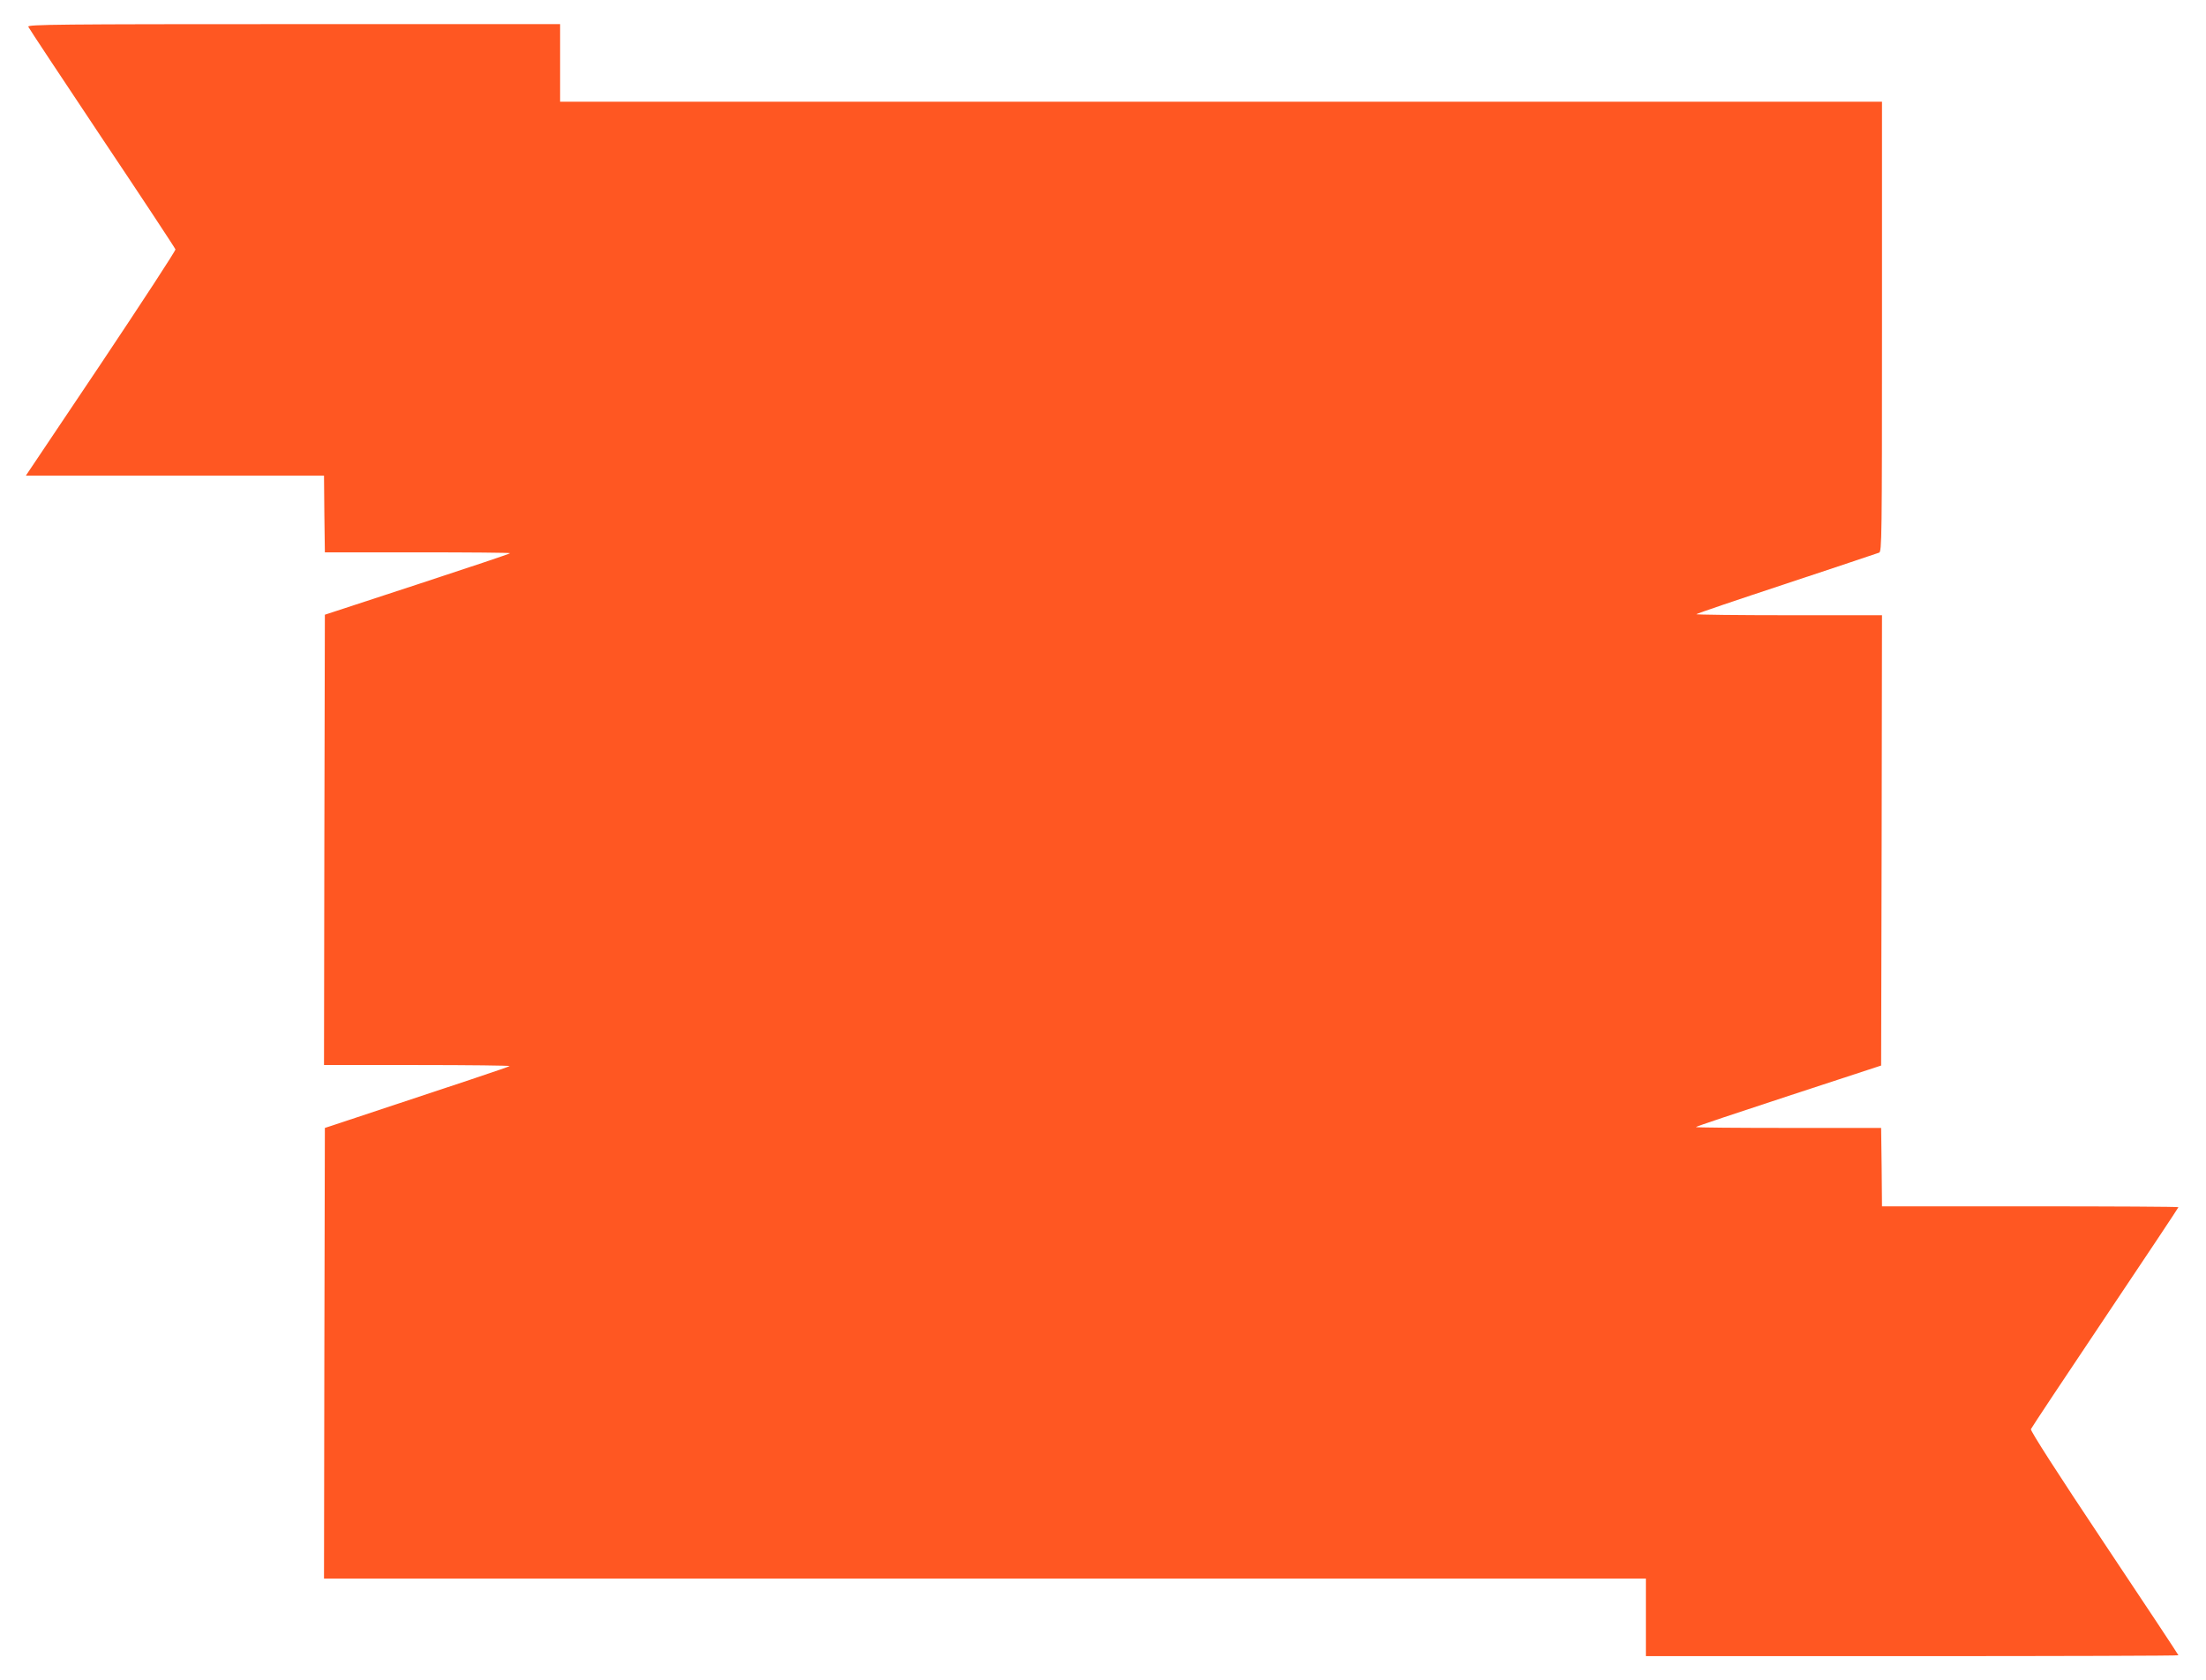
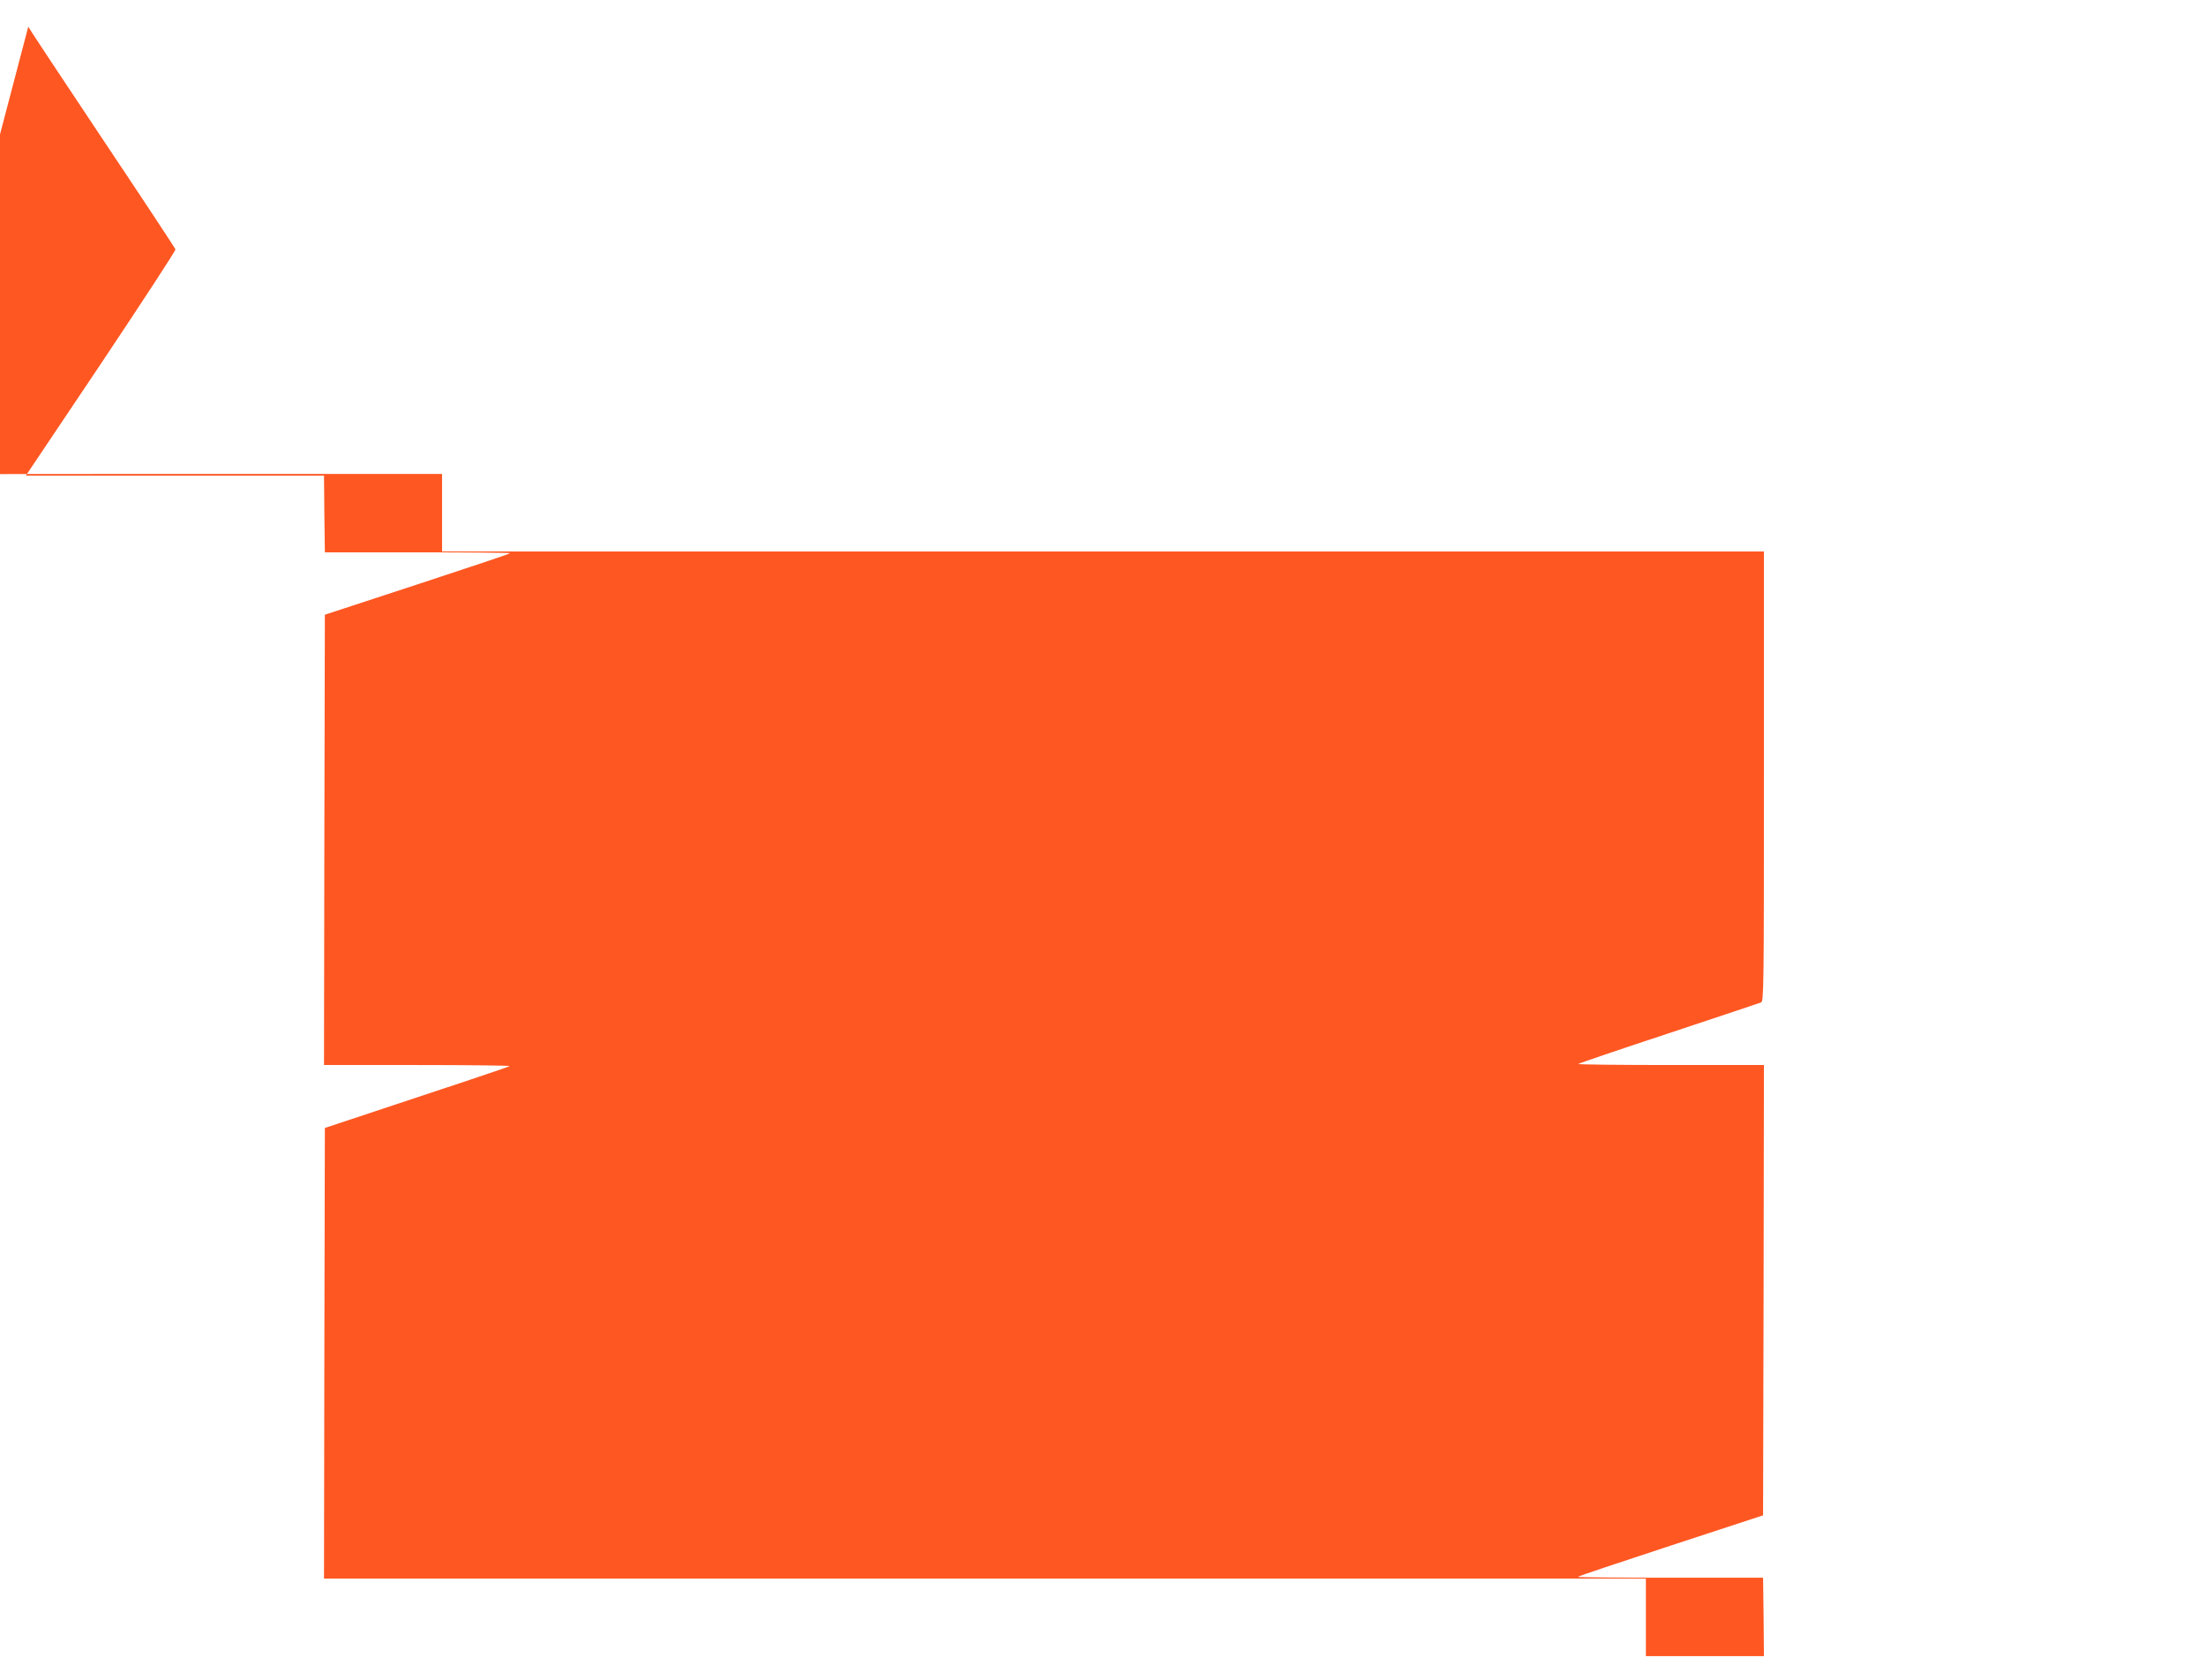
<svg xmlns="http://www.w3.org/2000/svg" version="1.0" width="1280pt" height="975pt" viewBox="0 0 1280 975" preserveAspectRatio="xMidYMid meet">
  <g transform="translate(0,975) scale(0.1,-0.1)" fill="#ff5722" stroke="none">
-     <path d="M164 9595 c3 -8 196 -299 428 -647 233 -348 424 -638 426 -645 2 -7 -193 -305 -432 -663 l-436 -650 865 0 865 0 2 -222 3 -223 538 0 c295 0 537 -2 537 -5 0 -3 -242 -84 -538 -181 l-537 -176 -3 -1306 -2 -1307 542 0 c298 0 539 -3 535 -6 -4 -5 -259 -90 -1032 -346 l-40 -13 -3 -1307 -2 -1308 3835 0 3835 0 0 -225 0 -225 1545 0 c850 0 1545 2 1545 5 0 3 -194 296 -431 651 -273 409 -428 651 -425 661 3 8 197 300 431 649 234 349 425 636 425 639 0 3 -387 5 -860 5 l-860 0 -2 228 -3 227 -538 0 c-295 0 -537 2 -537 5 0 3 242 84 538 181 l537 176 3 1306 2 1307 -542 0 c-298 0 -538 3 -535 6 3 4 239 84 524 178 285 95 526 175 536 179 16 6 17 78 17 1312 l0 1305 -3835 0 -3835 0 0 225 0 225 -1546 0 c-1368 0 -1545 -2 -1540 -15z" />
+     <path d="M164 9595 c3 -8 196 -299 428 -647 233 -348 424 -638 426 -645 2 -7 -193 -305 -432 -663 l-436 -650 865 0 865 0 2 -222 3 -223 538 0 c295 0 537 -2 537 -5 0 -3 -242 -84 -538 -181 l-537 -176 -3 -1306 -2 -1307 542 0 c298 0 539 -3 535 -6 -4 -5 -259 -90 -1032 -346 l-40 -13 -3 -1307 -2 -1308 3835 0 3835 0 0 -225 0 -225 1545 0 l-860 0 -2 228 -3 227 -538 0 c-295 0 -537 2 -537 5 0 3 242 84 538 181 l537 176 3 1306 2 1307 -542 0 c-298 0 -538 3 -535 6 3 4 239 84 524 178 285 95 526 175 536 179 16 6 17 78 17 1312 l0 1305 -3835 0 -3835 0 0 225 0 225 -1546 0 c-1368 0 -1545 -2 -1540 -15z" />
  </g>
</svg>